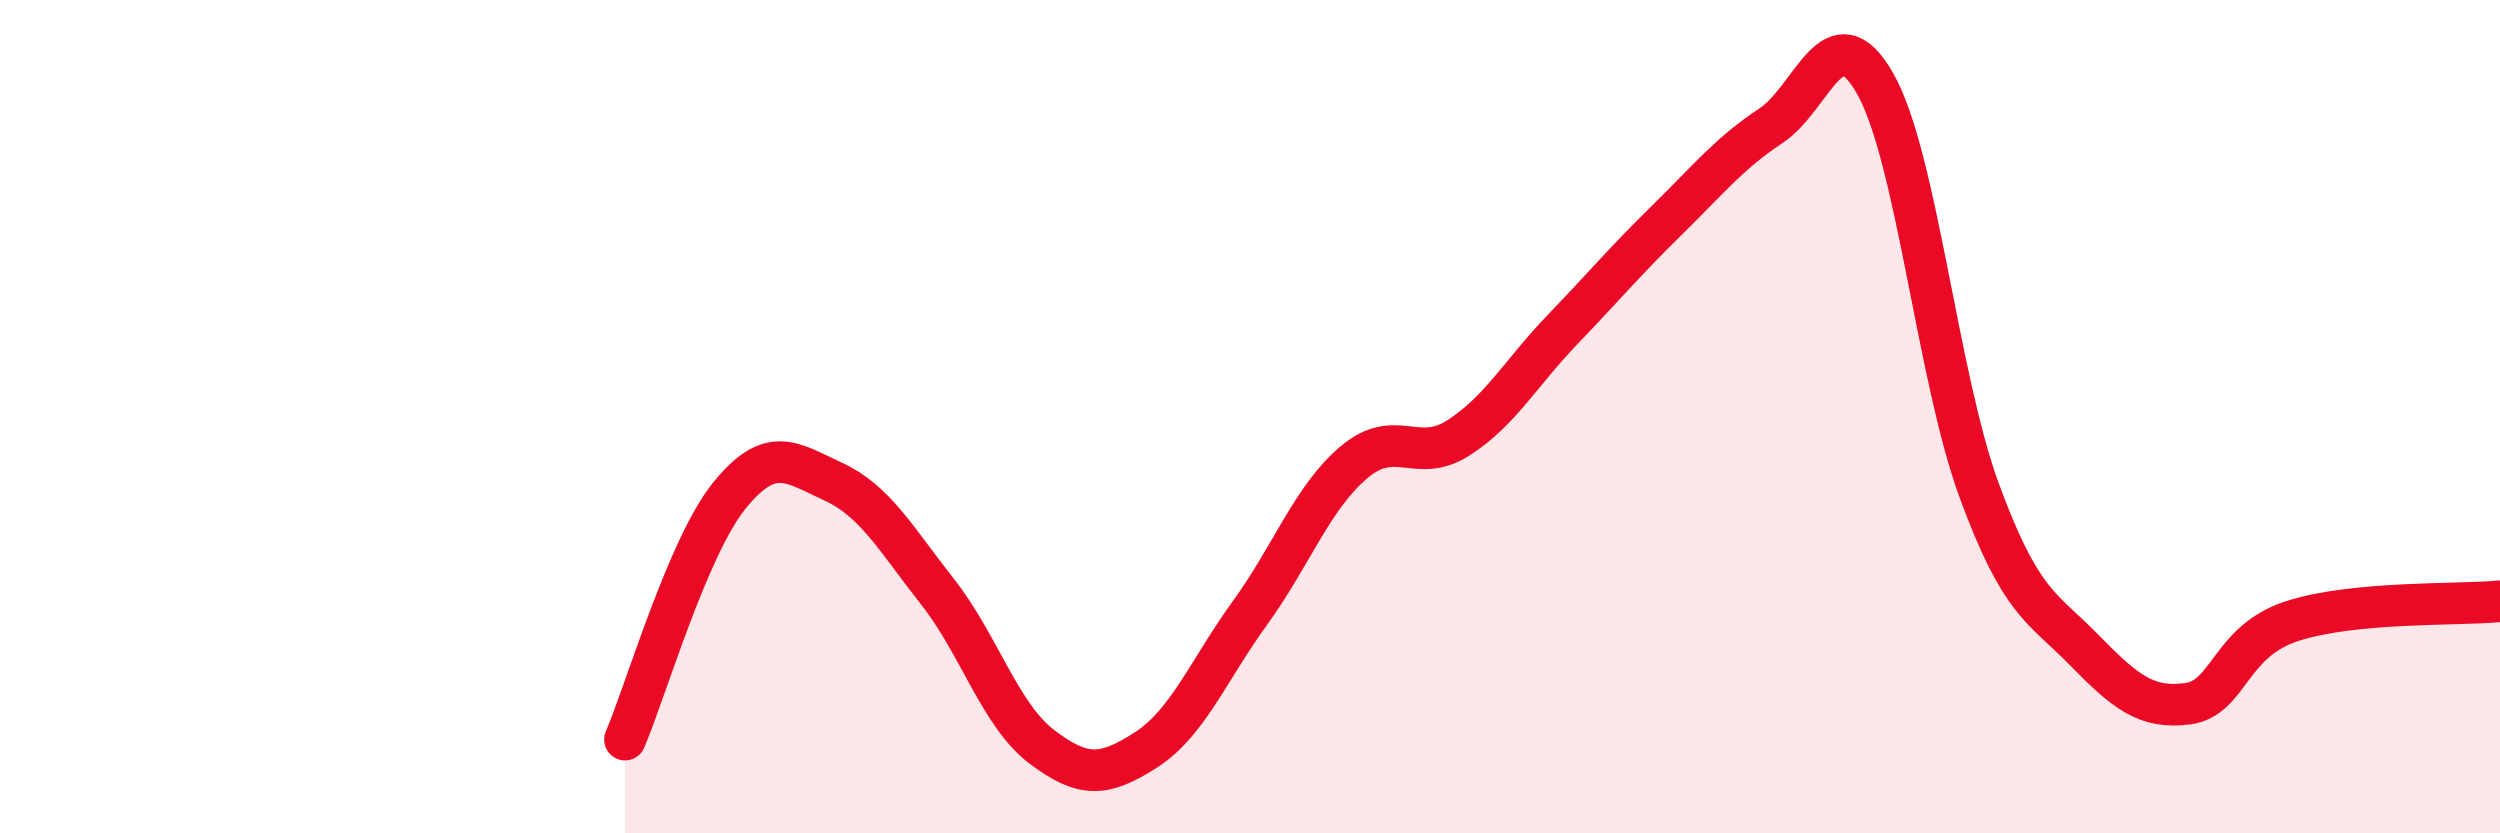
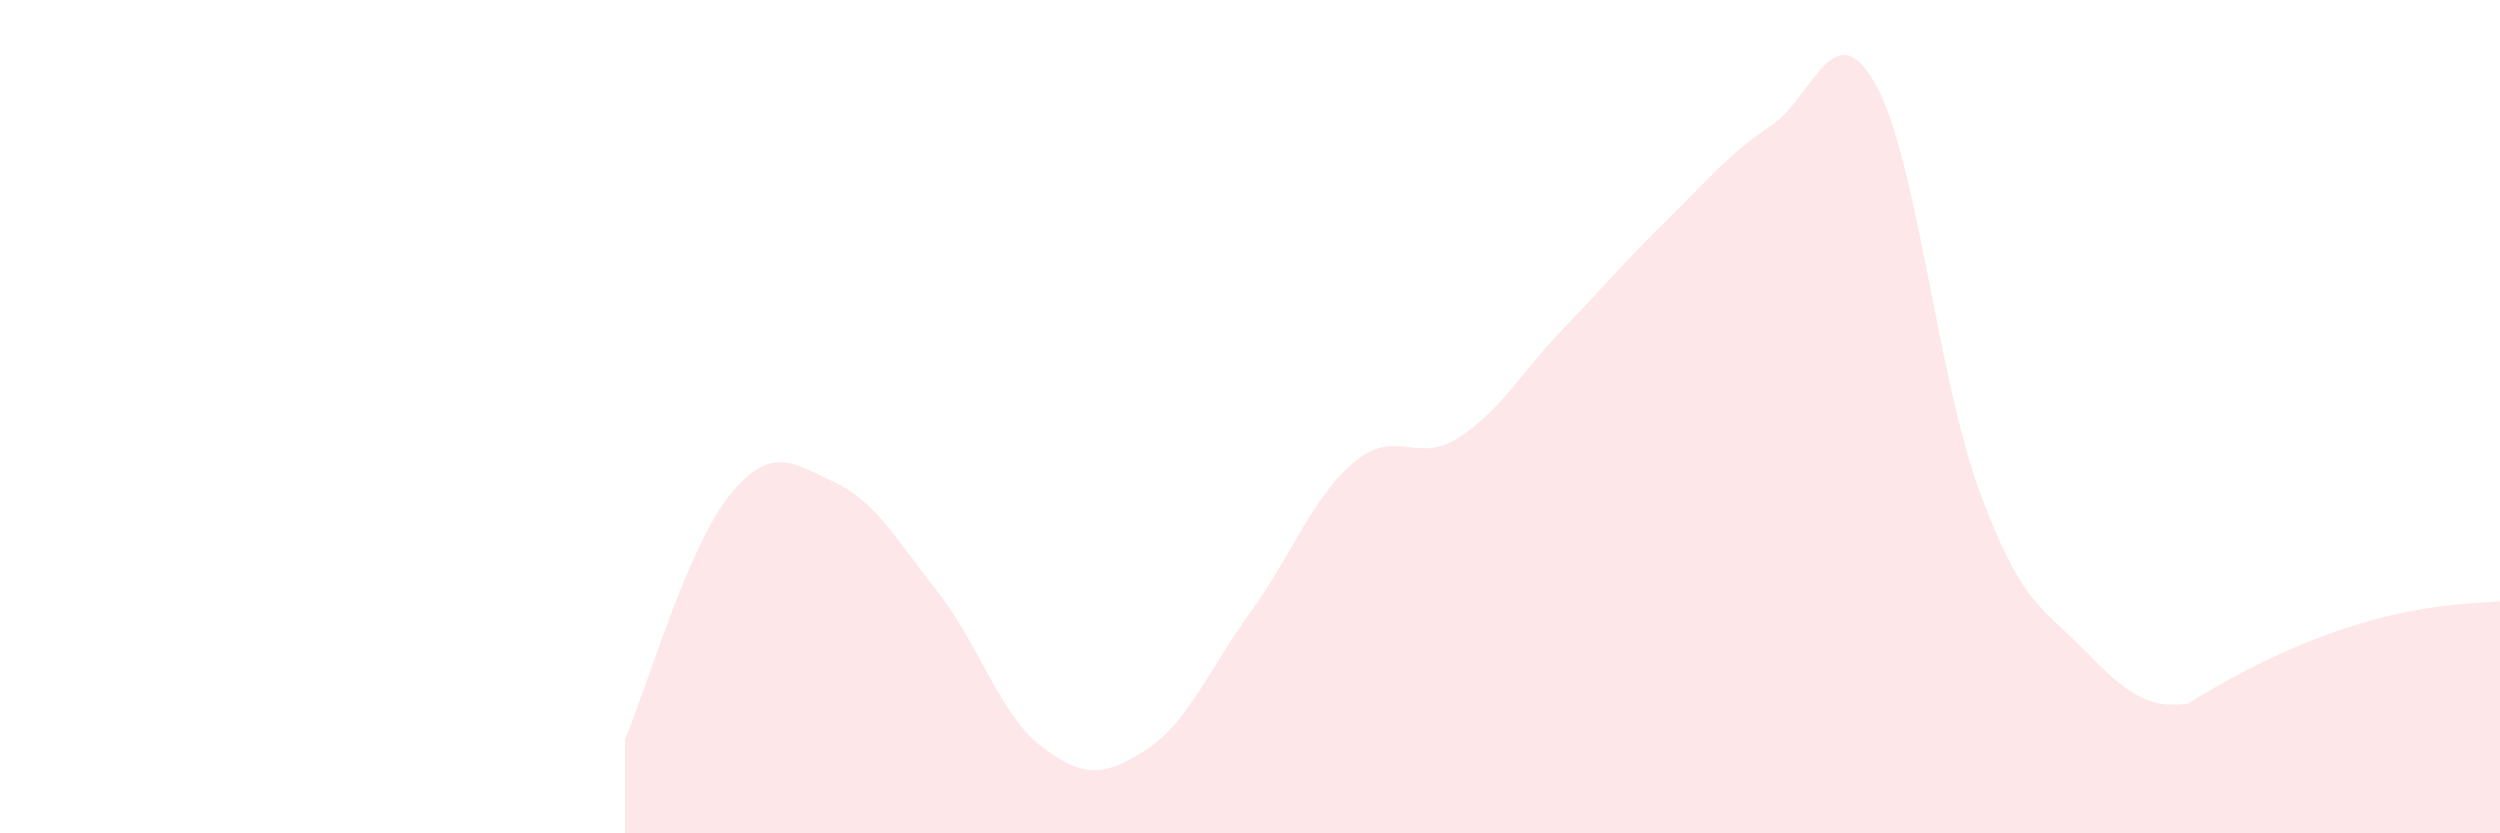
<svg xmlns="http://www.w3.org/2000/svg" width="60" height="20" viewBox="0 0 60 20">
-   <path d="M 15,17.75 C 15.5,16.58 16.5,13.14 17.5,11.9 C 18.5,10.66 19,11.1 20,11.56 C 21,12.02 21.5,12.93 22.5,14.2 C 23.5,15.47 24,17.16 25,17.92 C 26,18.68 26.5,18.64 27.5,18 C 28.5,17.36 29,16.09 30,14.71 C 31,13.33 31.5,11.93 32.5,11.09 C 33.5,10.25 34,11.15 35,10.51 C 36,9.87 36.5,8.95 37.5,7.91 C 38.5,6.87 39,6.27 40,5.29 C 41,4.31 41.5,3.68 42.5,3.02 C 43.5,2.36 44,0.25 45,2 C 46,3.75 46.5,9.05 47.5,11.77 C 48.5,14.49 49,14.56 50,15.58 C 51,16.6 51.5,17.02 52.5,16.89 C 53.5,16.76 53.5,15.4 55,14.91 C 56.5,14.42 59,14.53 60,14.43L60 20L15 20Z" fill="#EB0A25" opacity="0.1" stroke-linecap="round" stroke-linejoin="round" />
-   <path d="M 15,17.75 C 15.5,16.58 16.5,13.14 17.5,11.9 C 18.5,10.66 19,11.1 20,11.56 C 21,12.02 21.5,12.93 22.5,14.2 C 23.5,15.47 24,17.16 25,17.92 C 26,18.68 26.5,18.64 27.5,18 C 28.5,17.36 29,16.09 30,14.71 C 31,13.33 31.5,11.93 32.5,11.09 C 33.5,10.25 34,11.15 35,10.51 C 36,9.87 36.5,8.95 37.5,7.91 C 38.5,6.87 39,6.27 40,5.29 C 41,4.31 41.5,3.68 42.5,3.02 C 43.5,2.36 44,0.25 45,2 C 46,3.75 46.5,9.05 47.5,11.77 C 48.5,14.49 49,14.56 50,15.58 C 51,16.6 51.5,17.02 52.5,16.89 C 53.5,16.76 53.5,15.4 55,14.91 C 56.5,14.42 59,14.53 60,14.43" stroke="#EB0A25" stroke-width="1" fill="none" stroke-linecap="round" stroke-linejoin="round" />
+   <path d="M 15,17.75 C 15.5,16.58 16.5,13.14 17.5,11.9 C 18.5,10.66 19,11.1 20,11.56 C 21,12.02 21.5,12.93 22.5,14.2 C 23.5,15.47 24,17.16 25,17.92 C 26,18.68 26.5,18.64 27.5,18 C 28.5,17.36 29,16.09 30,14.71 C 31,13.33 31.5,11.93 32.5,11.09 C 33.5,10.25 34,11.15 35,10.51 C 36,9.87 36.5,8.95 37.5,7.91 C 38.5,6.87 39,6.27 40,5.29 C 41,4.31 41.5,3.68 42.5,3.02 C 43.5,2.36 44,0.25 45,2 C 46,3.75 46.5,9.05 47.5,11.77 C 48.5,14.49 49,14.56 50,15.58 C 51,16.6 51.5,17.02 52.5,16.89 C 56.5,14.42 59,14.53 60,14.43L60 20L15 20Z" fill="#EB0A25" opacity="0.1" stroke-linecap="round" stroke-linejoin="round" />
</svg>